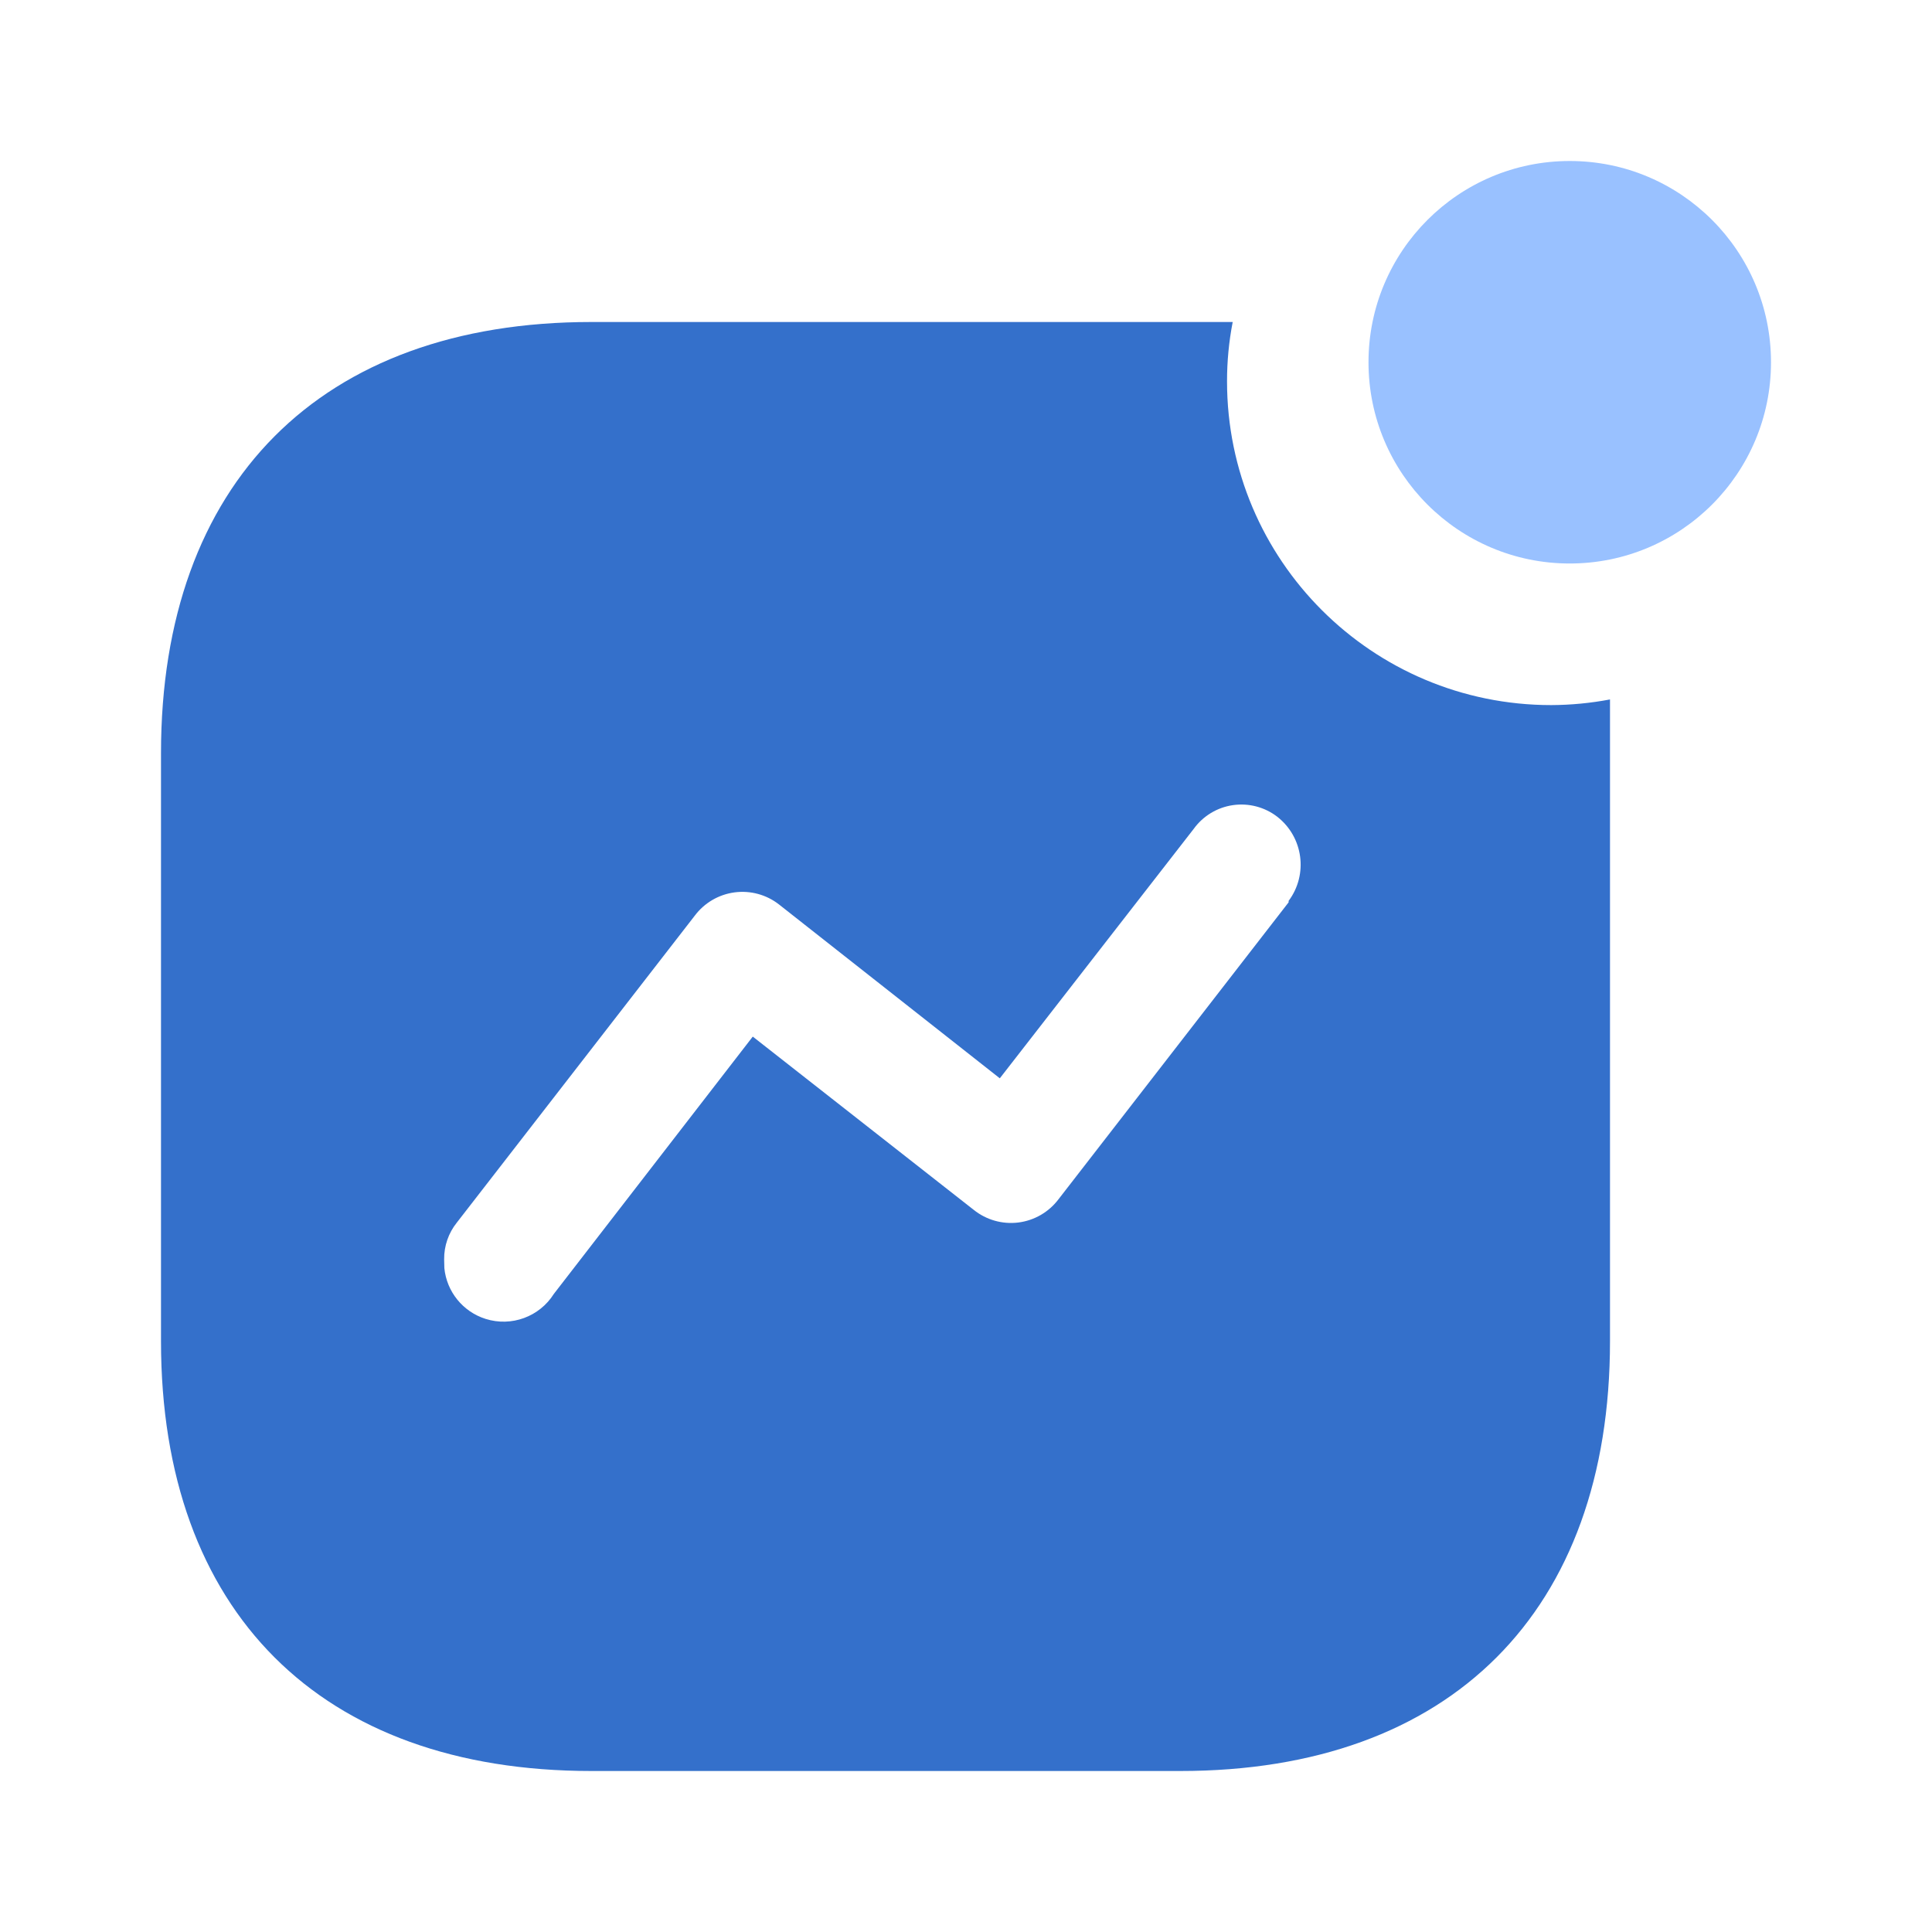
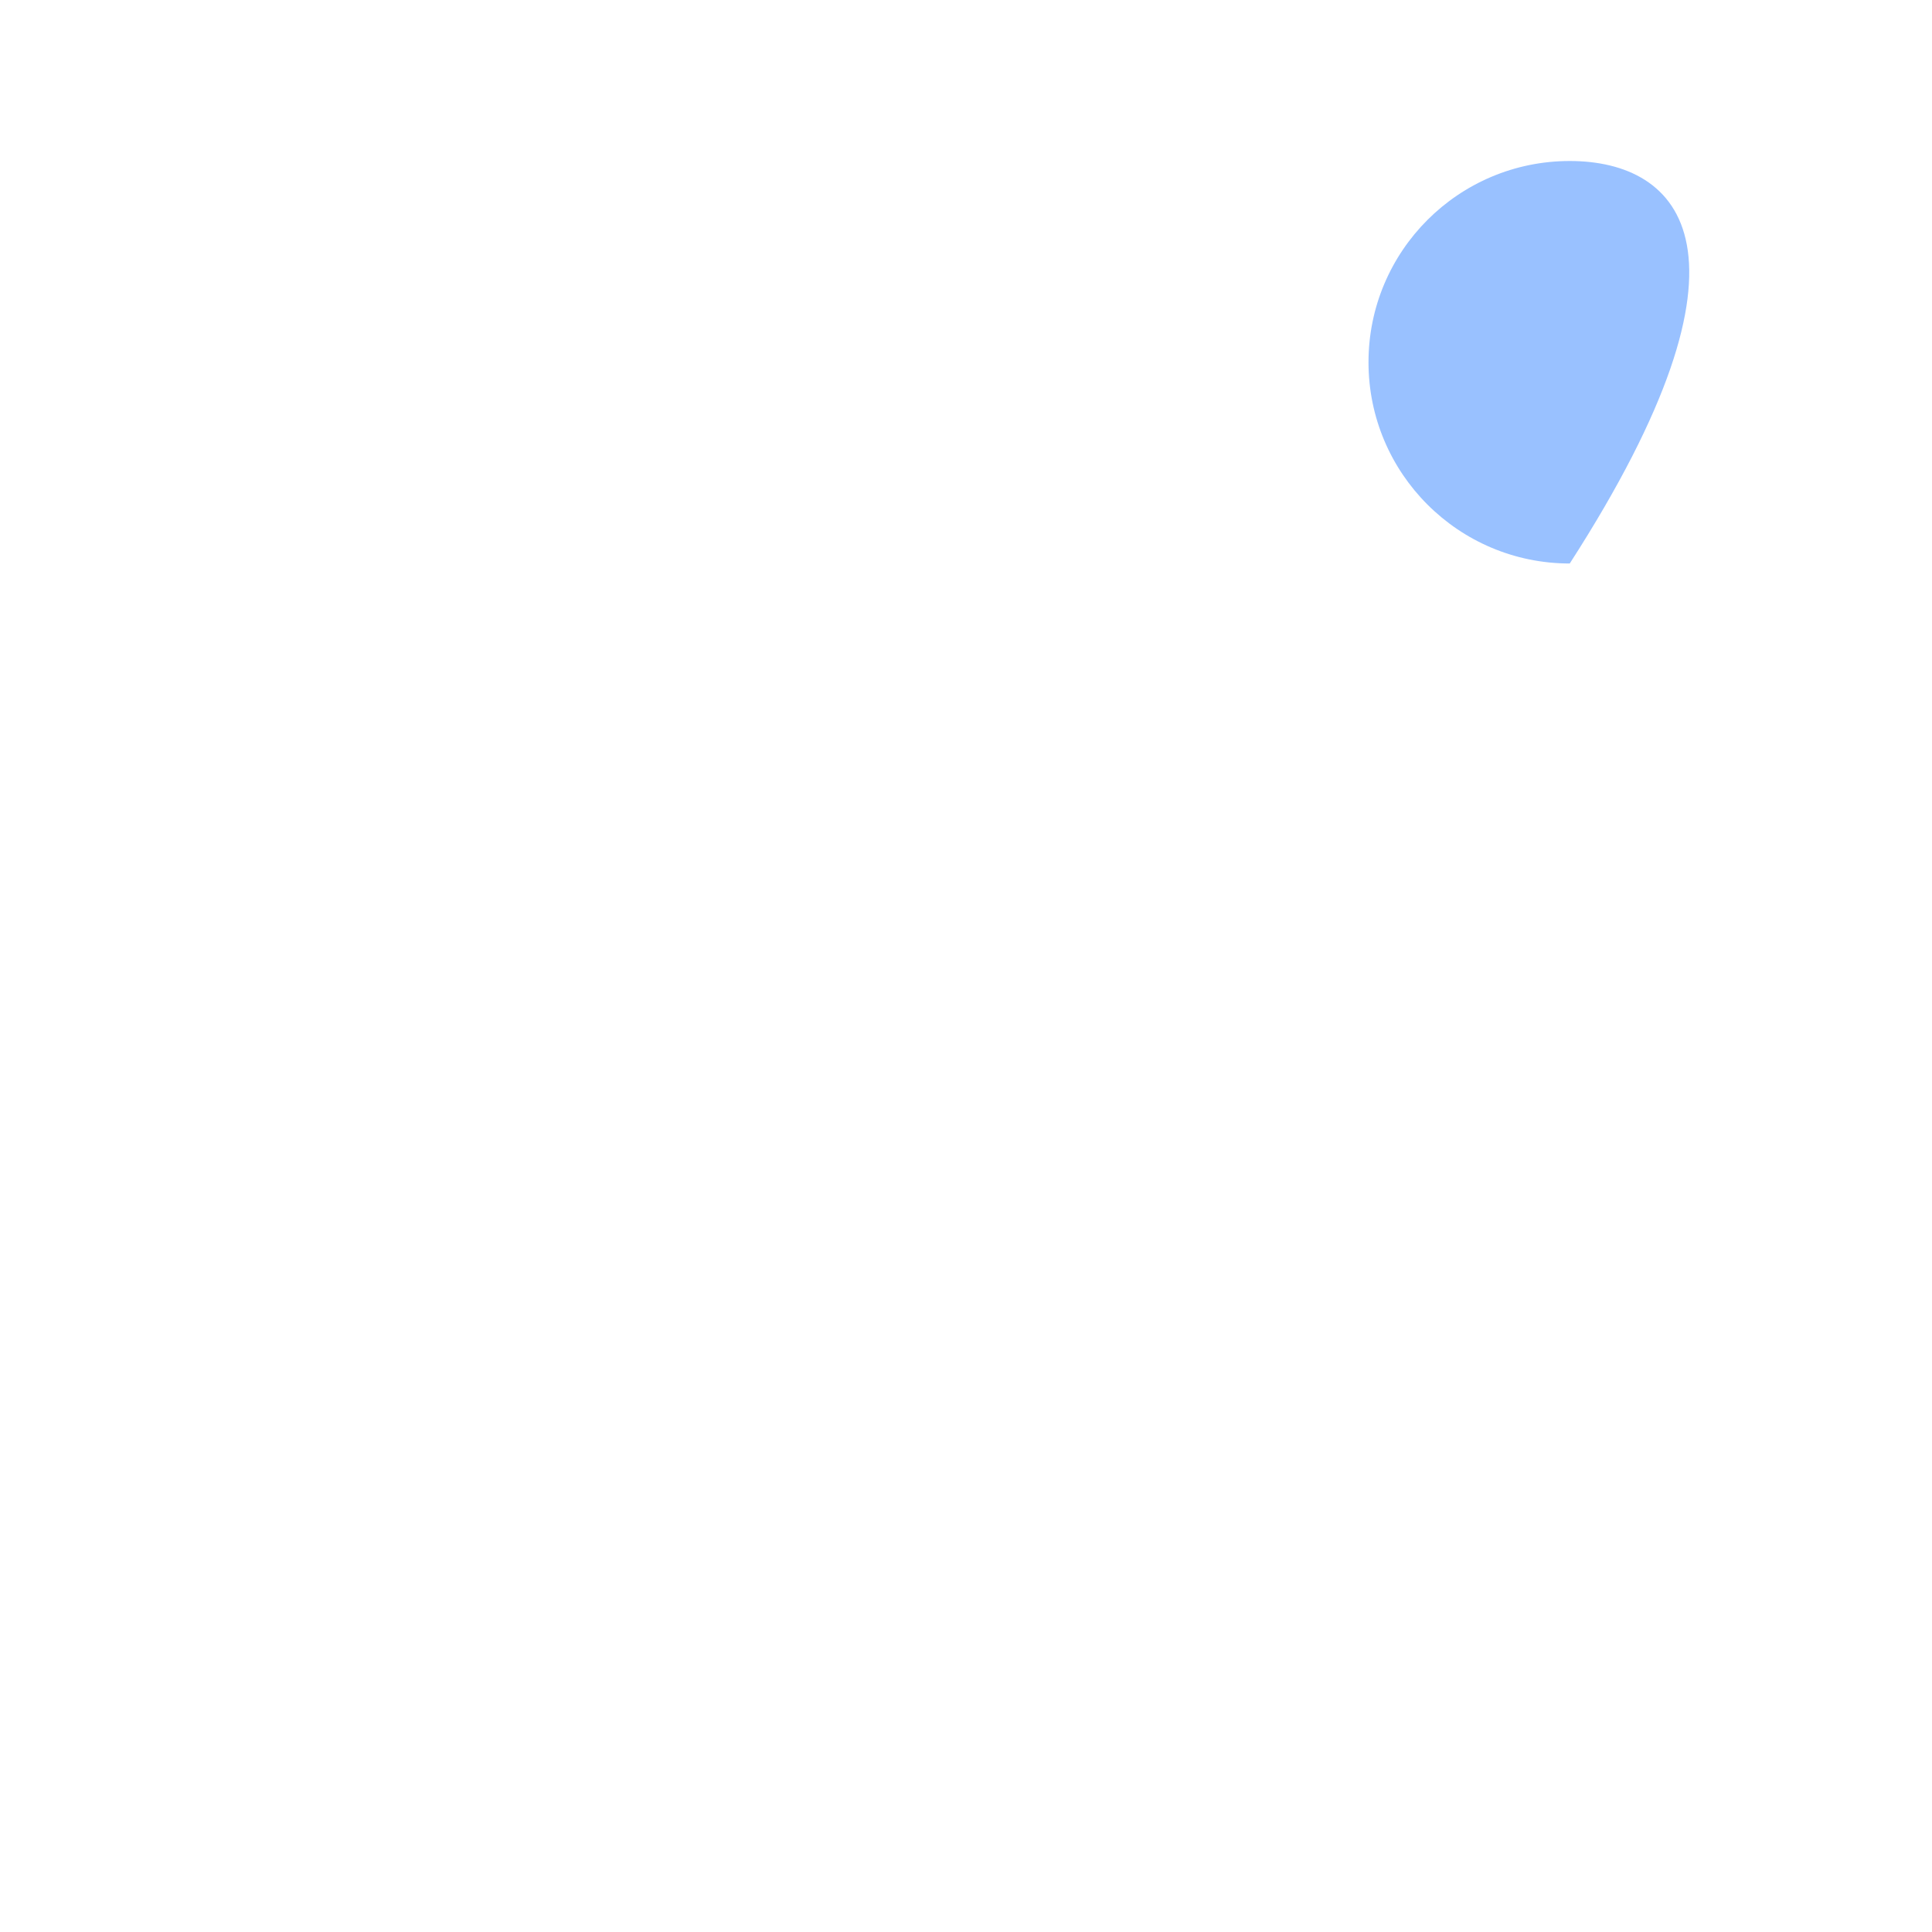
<svg xmlns="http://www.w3.org/2000/svg" width="90" height="90" viewBox="0 0 90 90" fill="none">
-   <path d="M57.424 15C57.247 15.911 57.159 16.838 57.16 17.766C57.16 26.095 63.922 32.846 72.263 32.846C73.181 32.842 74.098 32.754 75 32.583V62.48C75 75.058 67.581 82.5 54.984 82.5H27.549C14.919 82.5 7.5 75.058 7.5 62.48V35.085C7.5 22.507 14.919 15 27.549 15H57.424ZM57.438 37.506C56.704 37.611 56.045 38.009 55.611 38.608L46.575 50.232L36.287 42.132C35.7 41.674 34.953 41.472 34.214 41.571C33.476 41.67 32.809 42.062 32.363 42.658L21.284 56.949C20.894 57.434 20.684 58.039 20.69 58.661L20.7 59.075C20.807 60.162 21.553 61.102 22.621 61.439C23.823 61.819 25.13 61.34 25.801 60.274L35.067 48.289L45.355 56.356C45.941 56.828 46.693 57.042 47.439 56.949C48.185 56.855 48.861 56.463 49.312 55.862L60.029 42.033V41.967C60.947 40.734 60.713 38.996 59.502 38.049C58.916 37.596 58.171 37.401 57.438 37.506Z" fill="#3470CB" />
-   <path d="M73.125 26.25C78.303 26.25 82.5 22.053 82.5 16.875C82.5 11.697 78.303 7.5 73.125 7.5C67.947 7.5 63.75 11.697 63.75 16.875C63.75 22.053 67.947 26.25 73.125 26.25Z" fill="#99C1FF" />
+   <path d="M73.125 26.25C82.5 11.697 78.303 7.5 73.125 7.5C67.947 7.5 63.75 11.697 63.75 16.875C63.75 22.053 67.947 26.25 73.125 26.25Z" fill="#99C1FF" />
</svg>